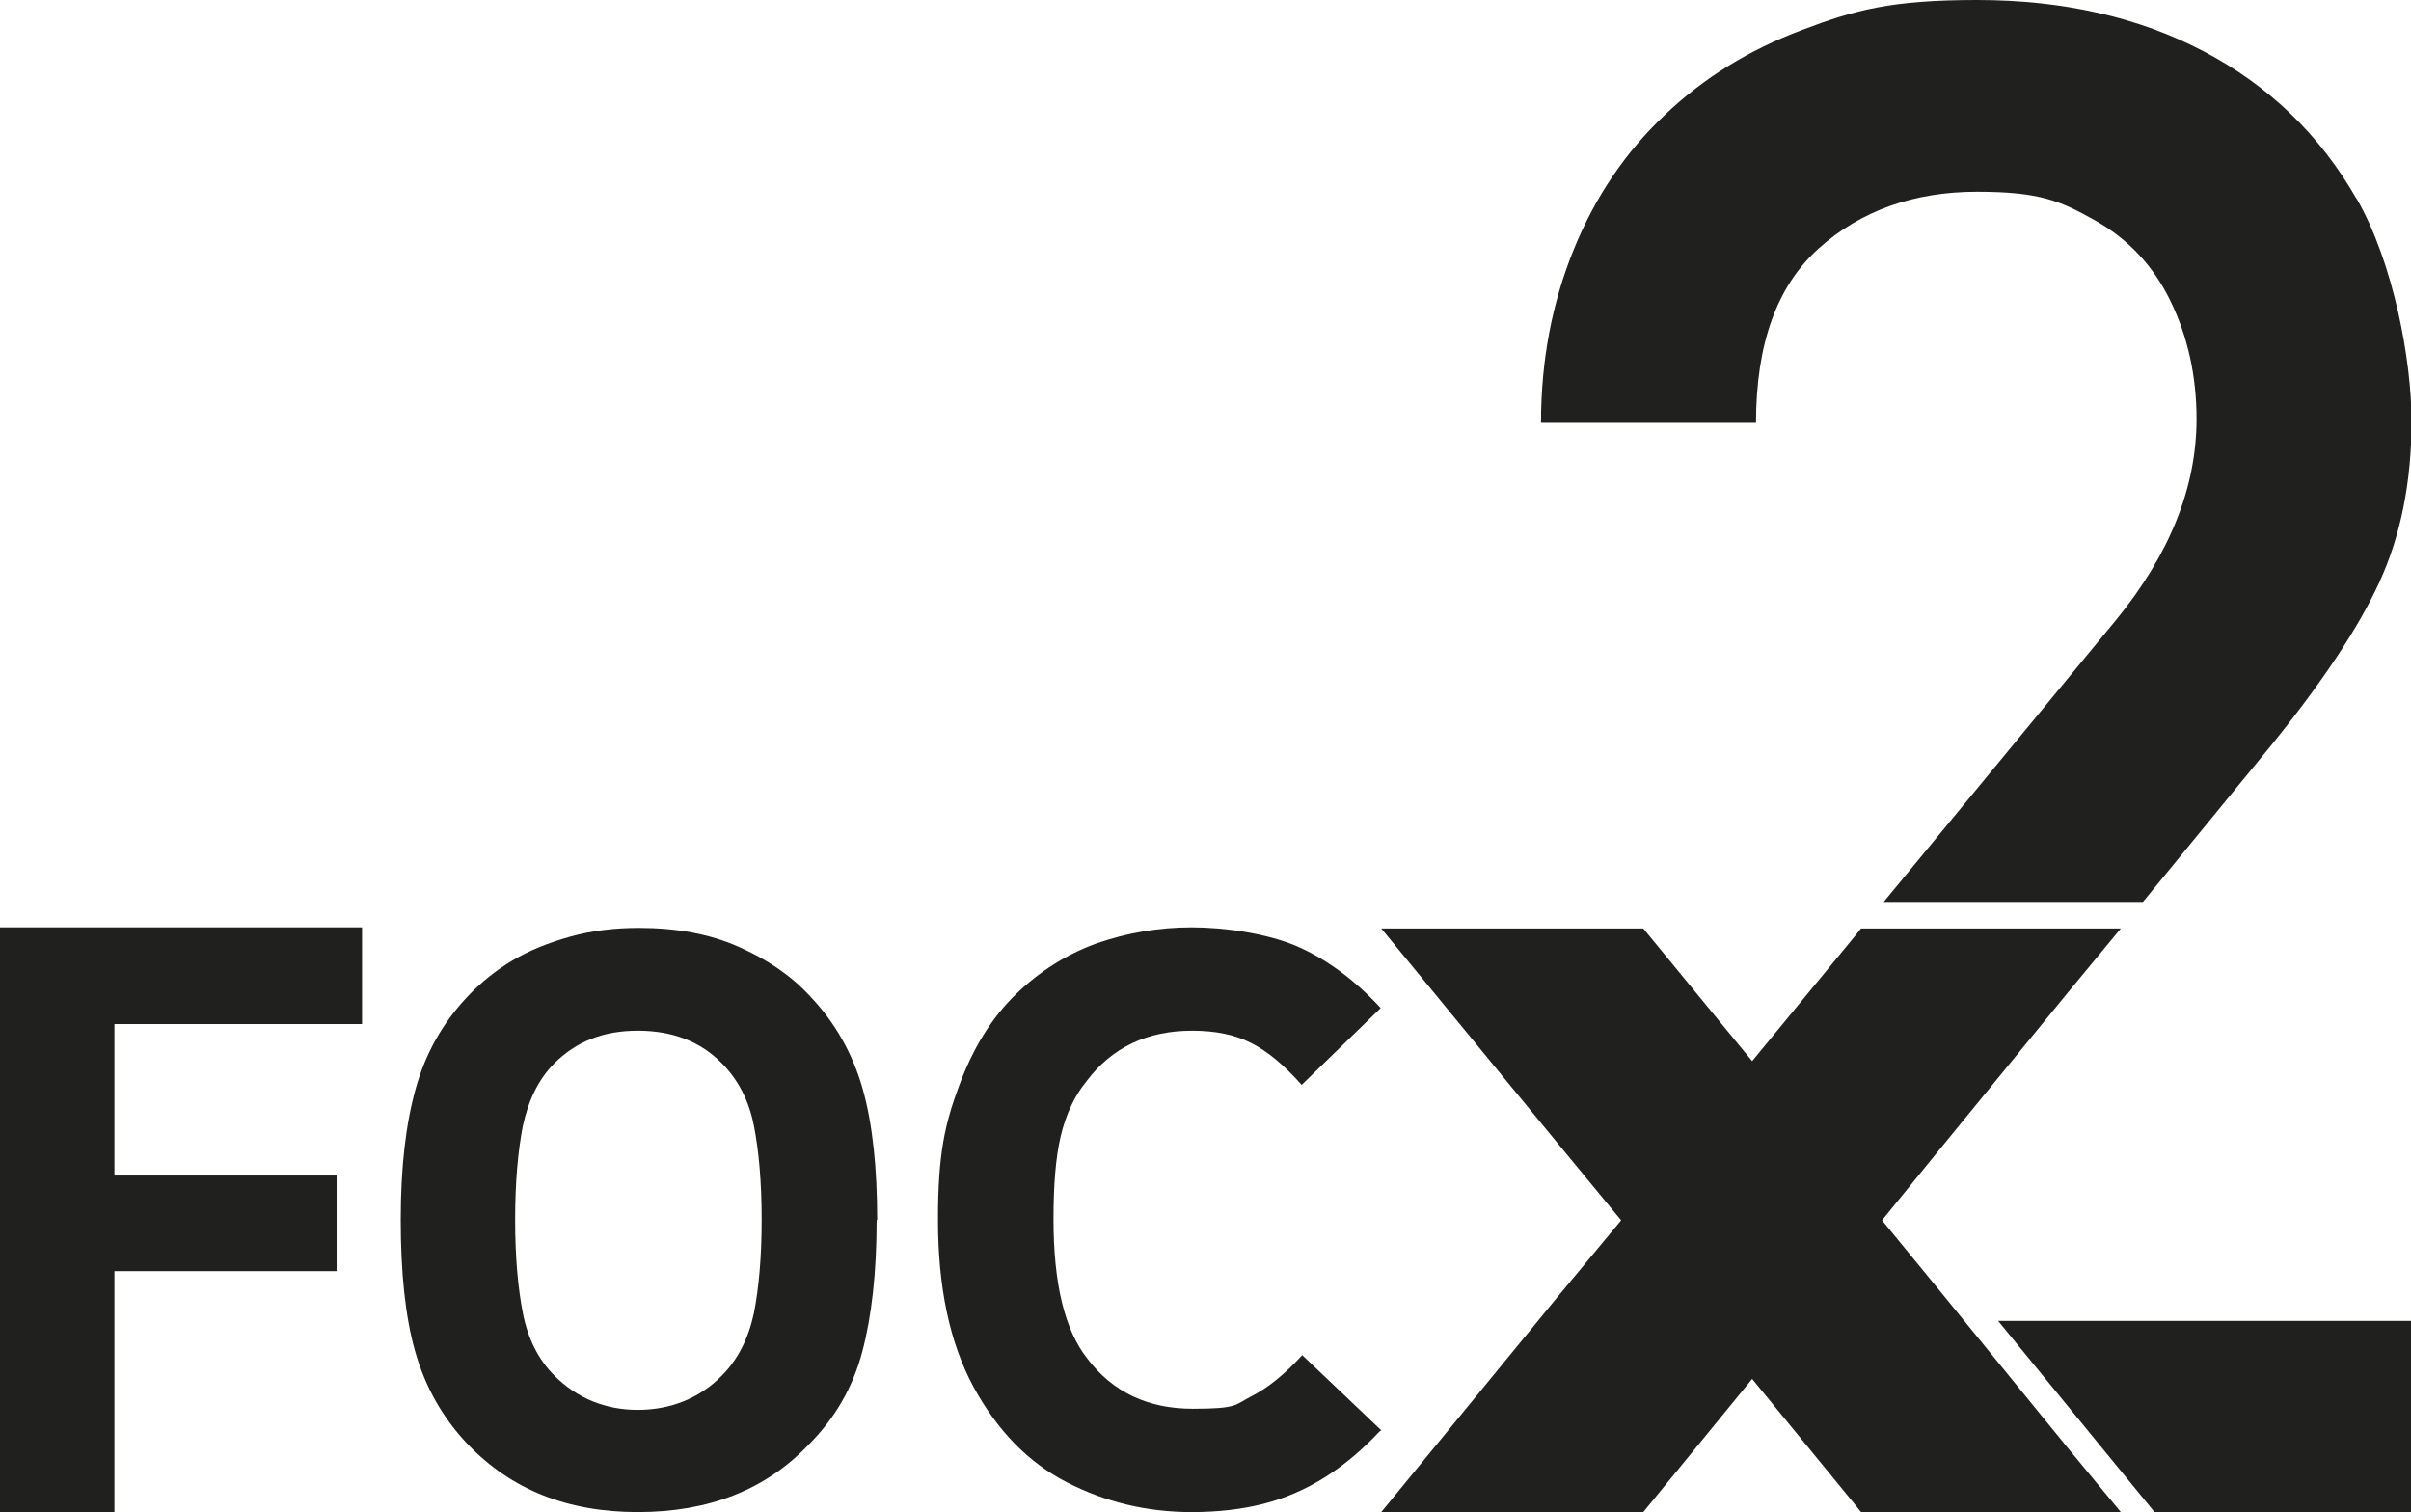
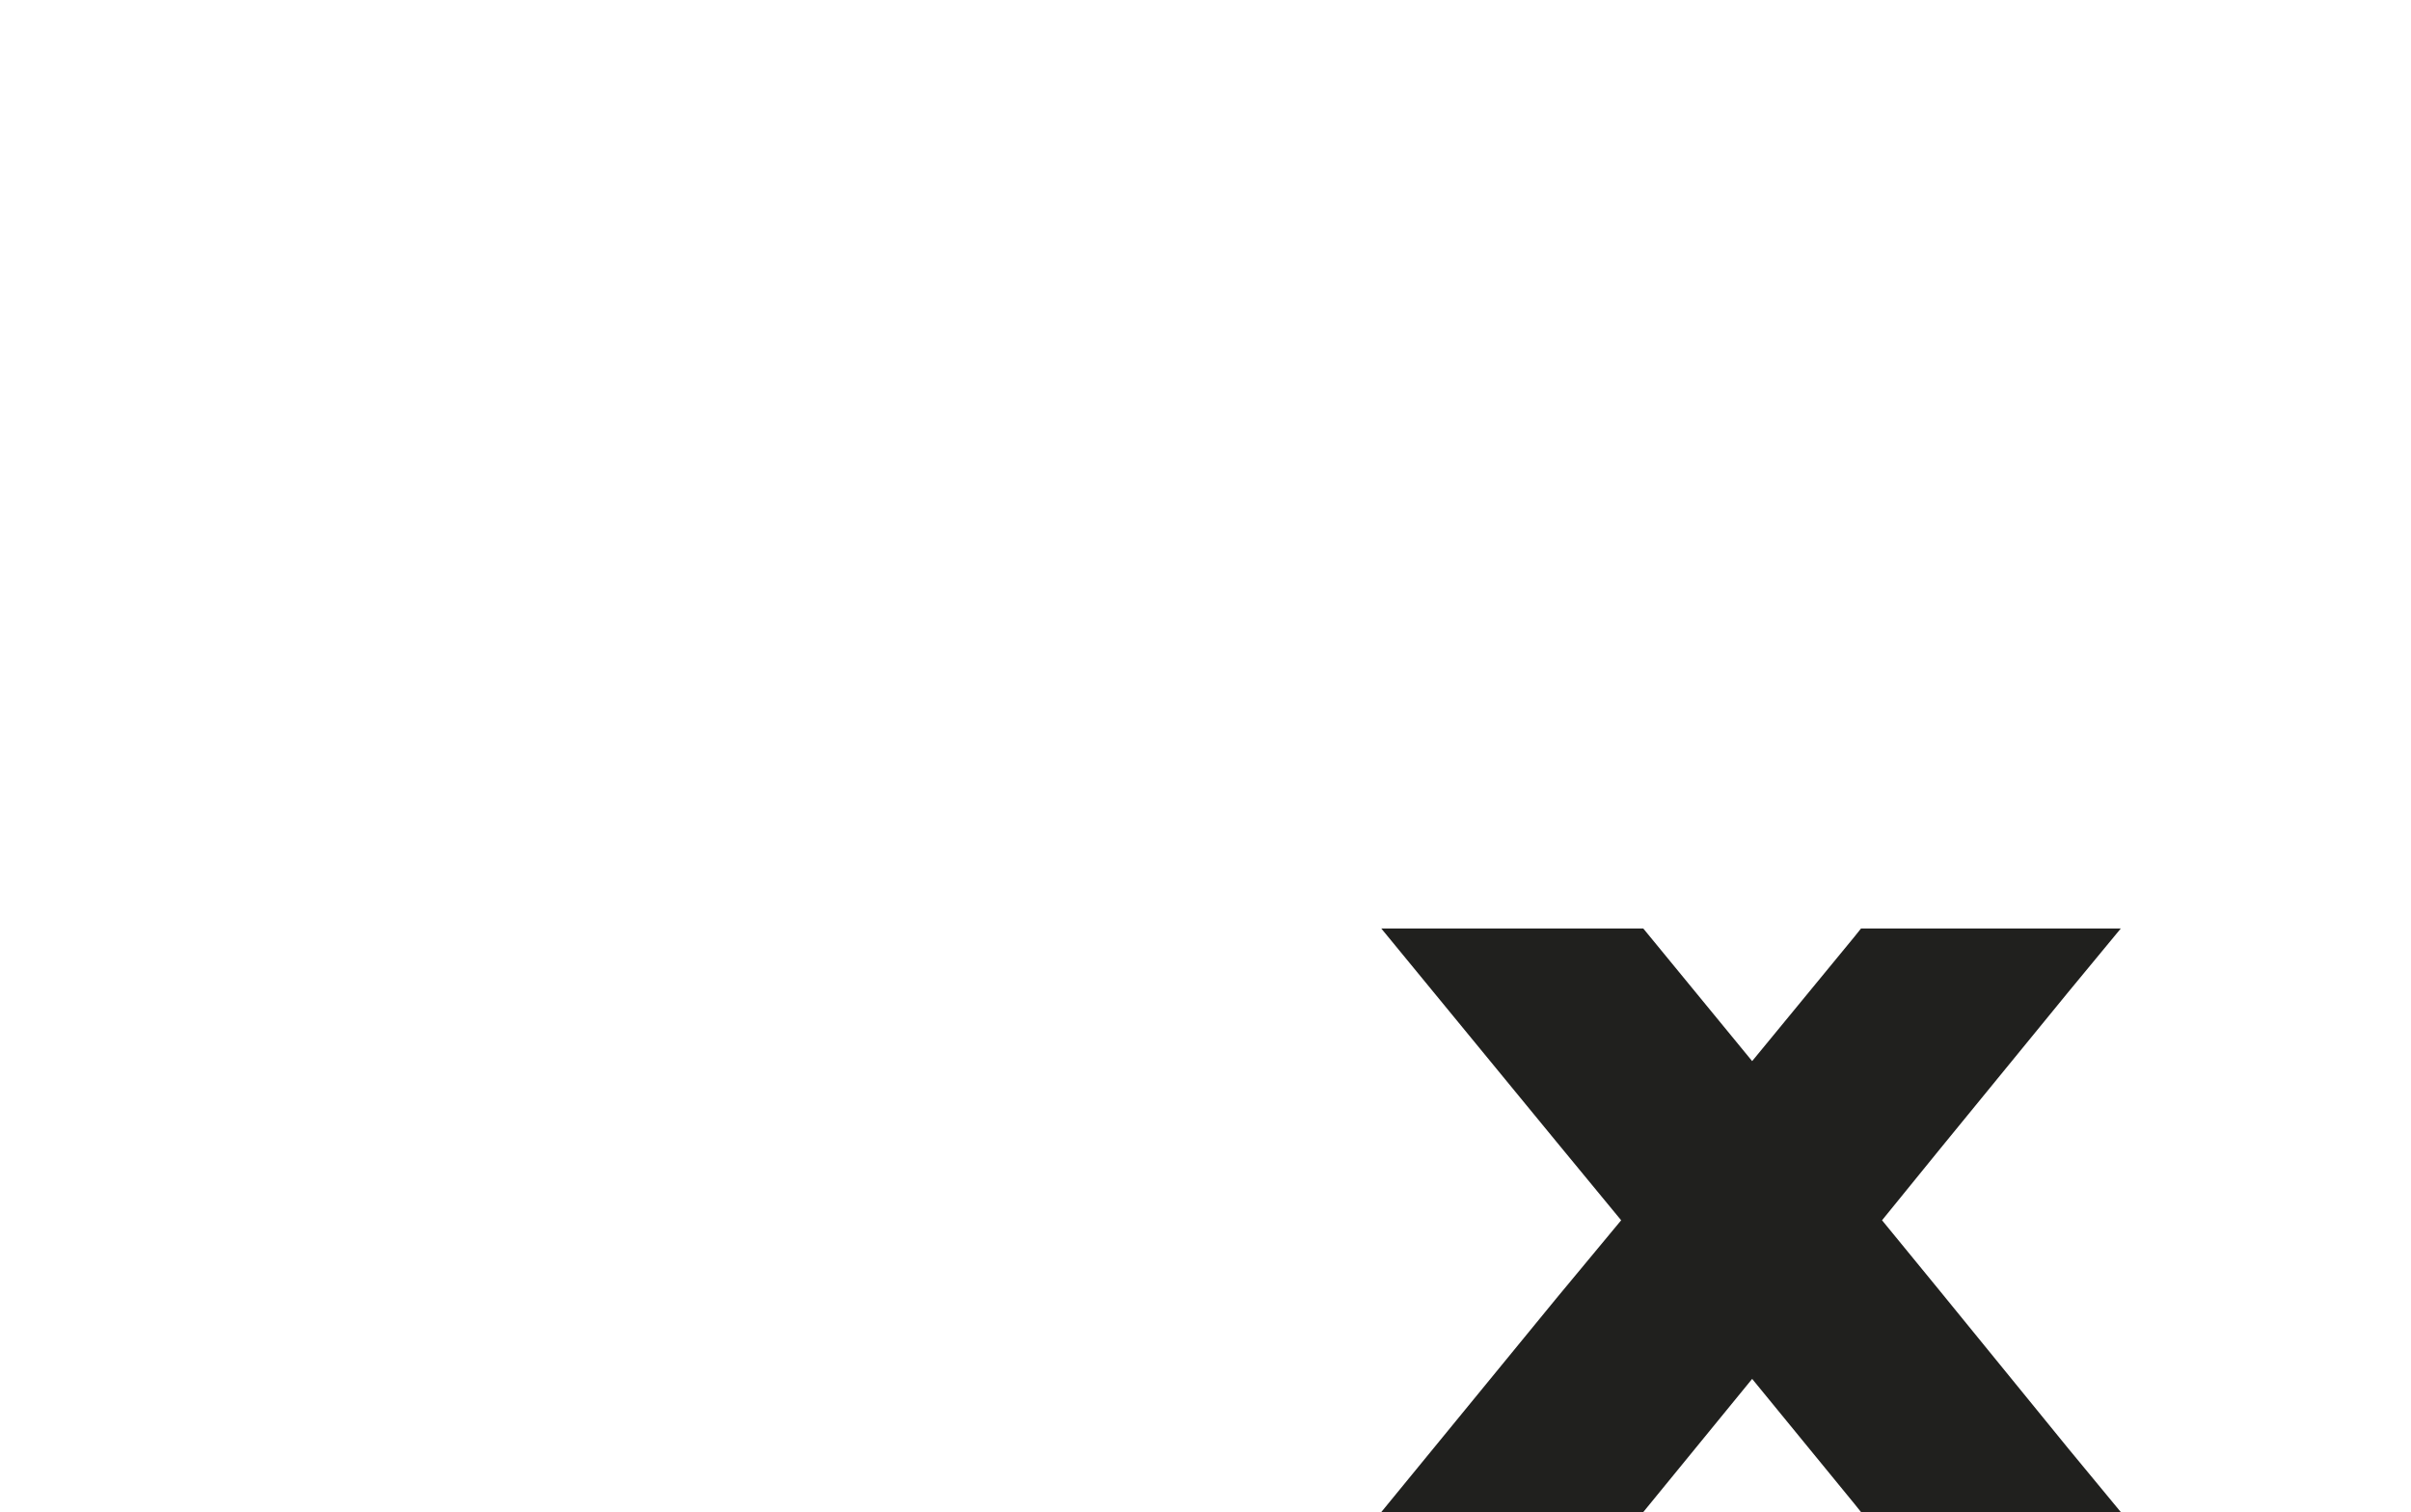
<svg xmlns="http://www.w3.org/2000/svg" id="Ebene_1" version="1.1" viewBox="0 0 436.2 273.6">
  <defs>
    <style>
      .st0 {
        fill: #20201e;
      }
    </style>
  </defs>
-   <path class="st0" d="M158.6,220.7c0,9.6-.9,17.5-2.6,23.9-1.7,6.4-4.9,12-9.7,16.8-7.8,8.2-18.1,12.2-30.9,12.2s-22.9-4.1-30.7-12.2c-4.6-4.8-7.8-10.5-9.6-16.9-1.8-6.4-2.6-14.3-2.6-23.8s.9-17.2,2.7-23.7c1.8-6.5,5-12.1,9.6-16.9,2.3-2.4,4.9-4.5,7.9-6.3s6.5-3.2,10.4-4.3c3.9-1.1,8.1-1.6,12.5-1.6,6.8,0,12.8,1.1,18,3.4,5.2,2.3,9.5,5.2,12.9,8.9,4.6,4.8,7.8,10.5,9.6,16.9,1.8,6.4,2.6,14.3,2.6,23.7ZM137.8,220.7c0-6.8-.5-12.4-1.4-17-.9-4.6-2.9-8.4-5.8-11.3-3.8-3.9-8.9-5.9-15.2-5.9s-11.2,2-15.1,5.9c-2.9,2.9-4.7,6.7-5.7,11.3-.9,4.6-1.4,10.3-1.4,17s.5,12.3,1.4,16.9c.9,4.6,2.8,8.4,5.7,11.3,4.1,4.1,9.2,6.2,15.1,6.2s11.2-2.1,15.2-6.2c2.9-2.9,4.8-6.7,5.8-11.3.9-4.6,1.4-10.2,1.4-16.9Z" />
-   <path class="st0" d="M249.6,259c-3.1,3.3-6.4,6.1-9.9,8.3-3.5,2.2-7.2,3.8-11.1,4.8-3.9,1-8.3,1.5-13,1.5-8.1,0-15.6-1.8-22.6-5.4-7-3.6-12.6-9.4-16.9-17.3-4.3-8-6.4-18-6.4-30.2s1.3-17.4,3.8-24.2c2.5-6.8,5.9-12.3,10.2-16.5,4.3-4.2,9.2-7.3,14.7-9.3,5.5-1.9,11.2-2.9,17.2-2.9s13.6,1.1,19,3.4c5.3,2.3,10.4,6,15.2,11.2l-14.3,13.9c-3.2-3.6-6.2-6.1-9.2-7.6-2.9-1.5-6.5-2.2-10.6-2.2-8.1,0-14.5,3-19.1,9.1-2.3,2.8-3.8,6.2-4.7,10s-1.3,8.8-1.3,15c0,11.6,2,20,6.1,25.2,4.6,6.1,11,9.1,19.1,9.1s7.6-.7,10.5-2.2c3-1.5,6.1-4,9.3-7.5l14.3,13.6Z" />
-   <path class="st0" d="M426.3,35.9c-6.6-11.5-15.8-20.4-27.6-26.6-11.8-6.2-25.5-9.3-41-9.3s-22.1,1.8-31.6,5.4c-9.6,3.6-17.9,8.7-24.9,15.4-7.1,6.7-12.6,14.8-16.5,24.4-3.9,9.6-5.9,20-5.9,31.3h38.9c0-14.3,3.8-24.8,11.4-31.6,7.6-6.8,17.2-10.2,28.6-10.2s15.1,1.7,21.2,5.1c6.1,3.4,10.7,8.3,13.8,14.7,3.1,6.4,4.7,13.5,4.7,21.3,0,12.3-4.8,24.4-14.5,36.3l-42.1,51.1h46.9l23.1-28.2c9.3-11.5,15.9-21.4,19.7-29.7,3.8-8.3,5.8-18,5.8-29.1s-3.3-28.7-9.9-40.2Z" />
  <polygon class="st0" points="350.9 233.5 340.5 220.8 350.9 208 374.2 179.5 383.7 168 336.7 168 335.5 169.5 317 192 297.3 168 249.9 168 281.6 206.6 293.3 220.8 281.6 234.9 249.9 273.6 297.3 273.6 317 249.5 335.5 272.1 336.7 273.6 383.7 273.6 374.2 262.1 350.9 233.5" />
-   <polygon class="st0" points="361.5 239 389.8 273.6 436.2 273.6 436.2 239 361.5 239" />
-   <polygon class="st0" points="0 273.6 0 167.8 65.5 167.8 65.5 185.3 20.7 185.3 20.7 212.7 60.9 212.7 60.9 230 20.7 230 20.7 273.6 0 273.6" />
</svg>